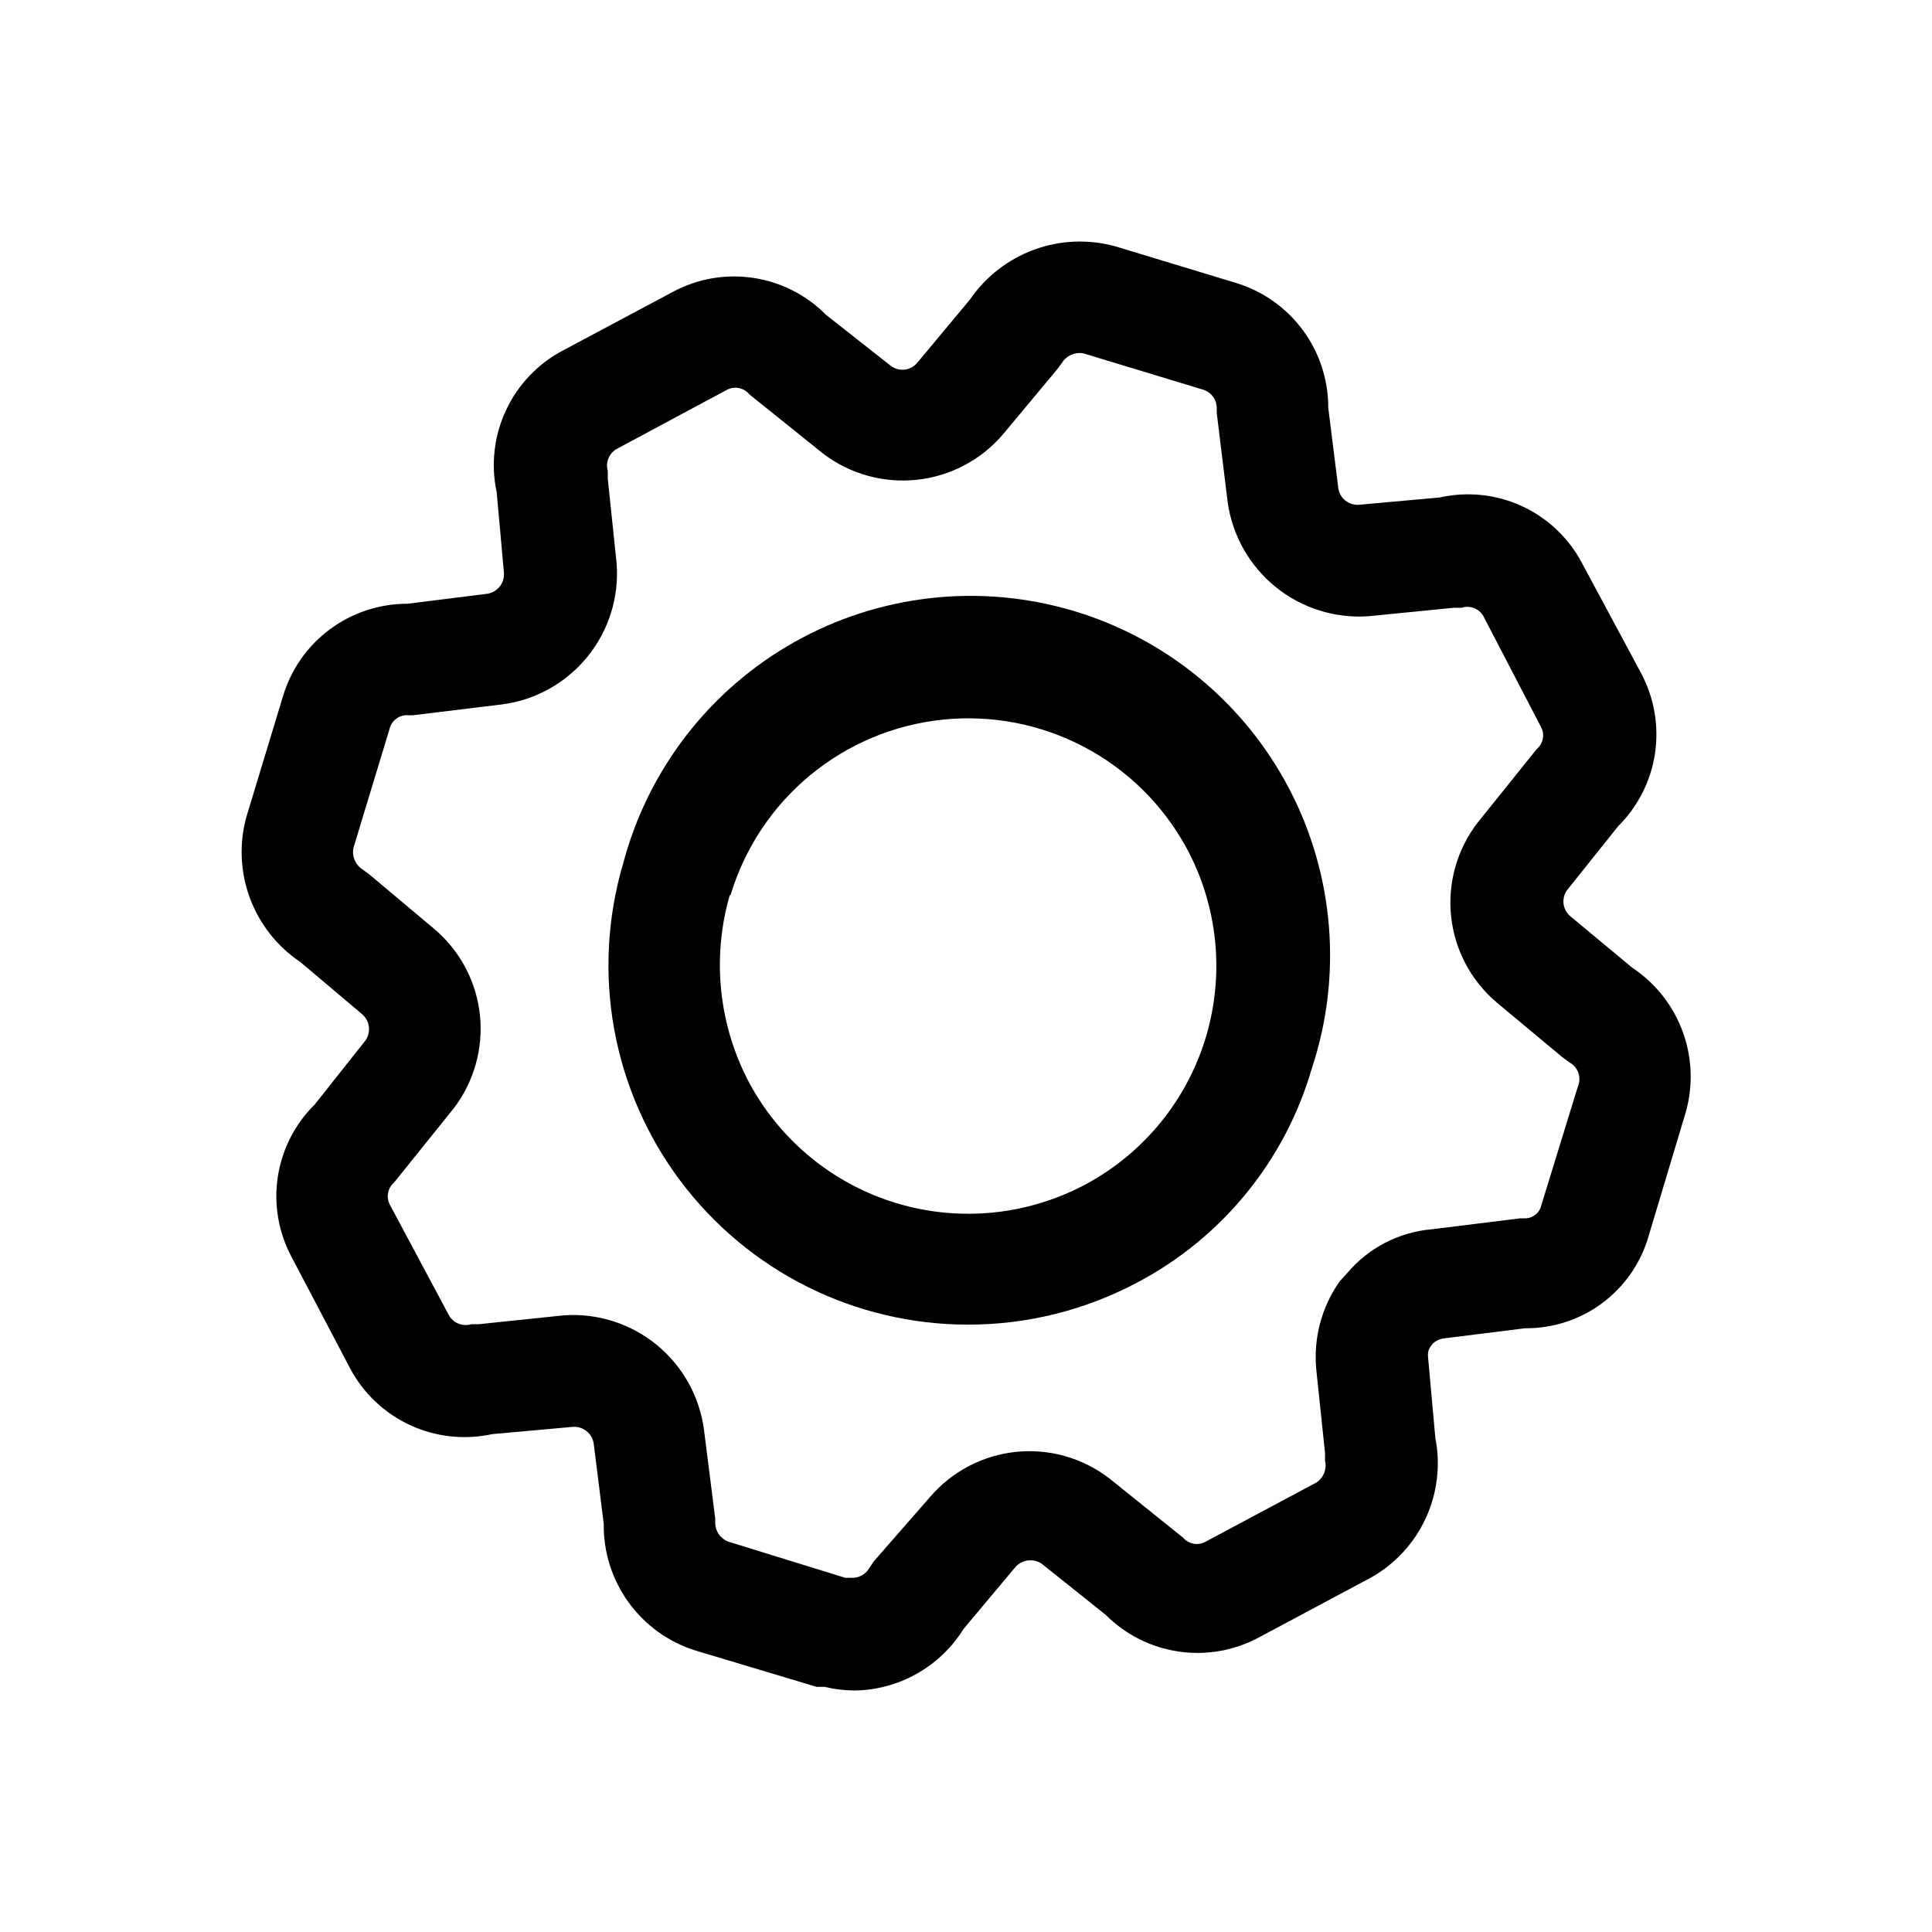
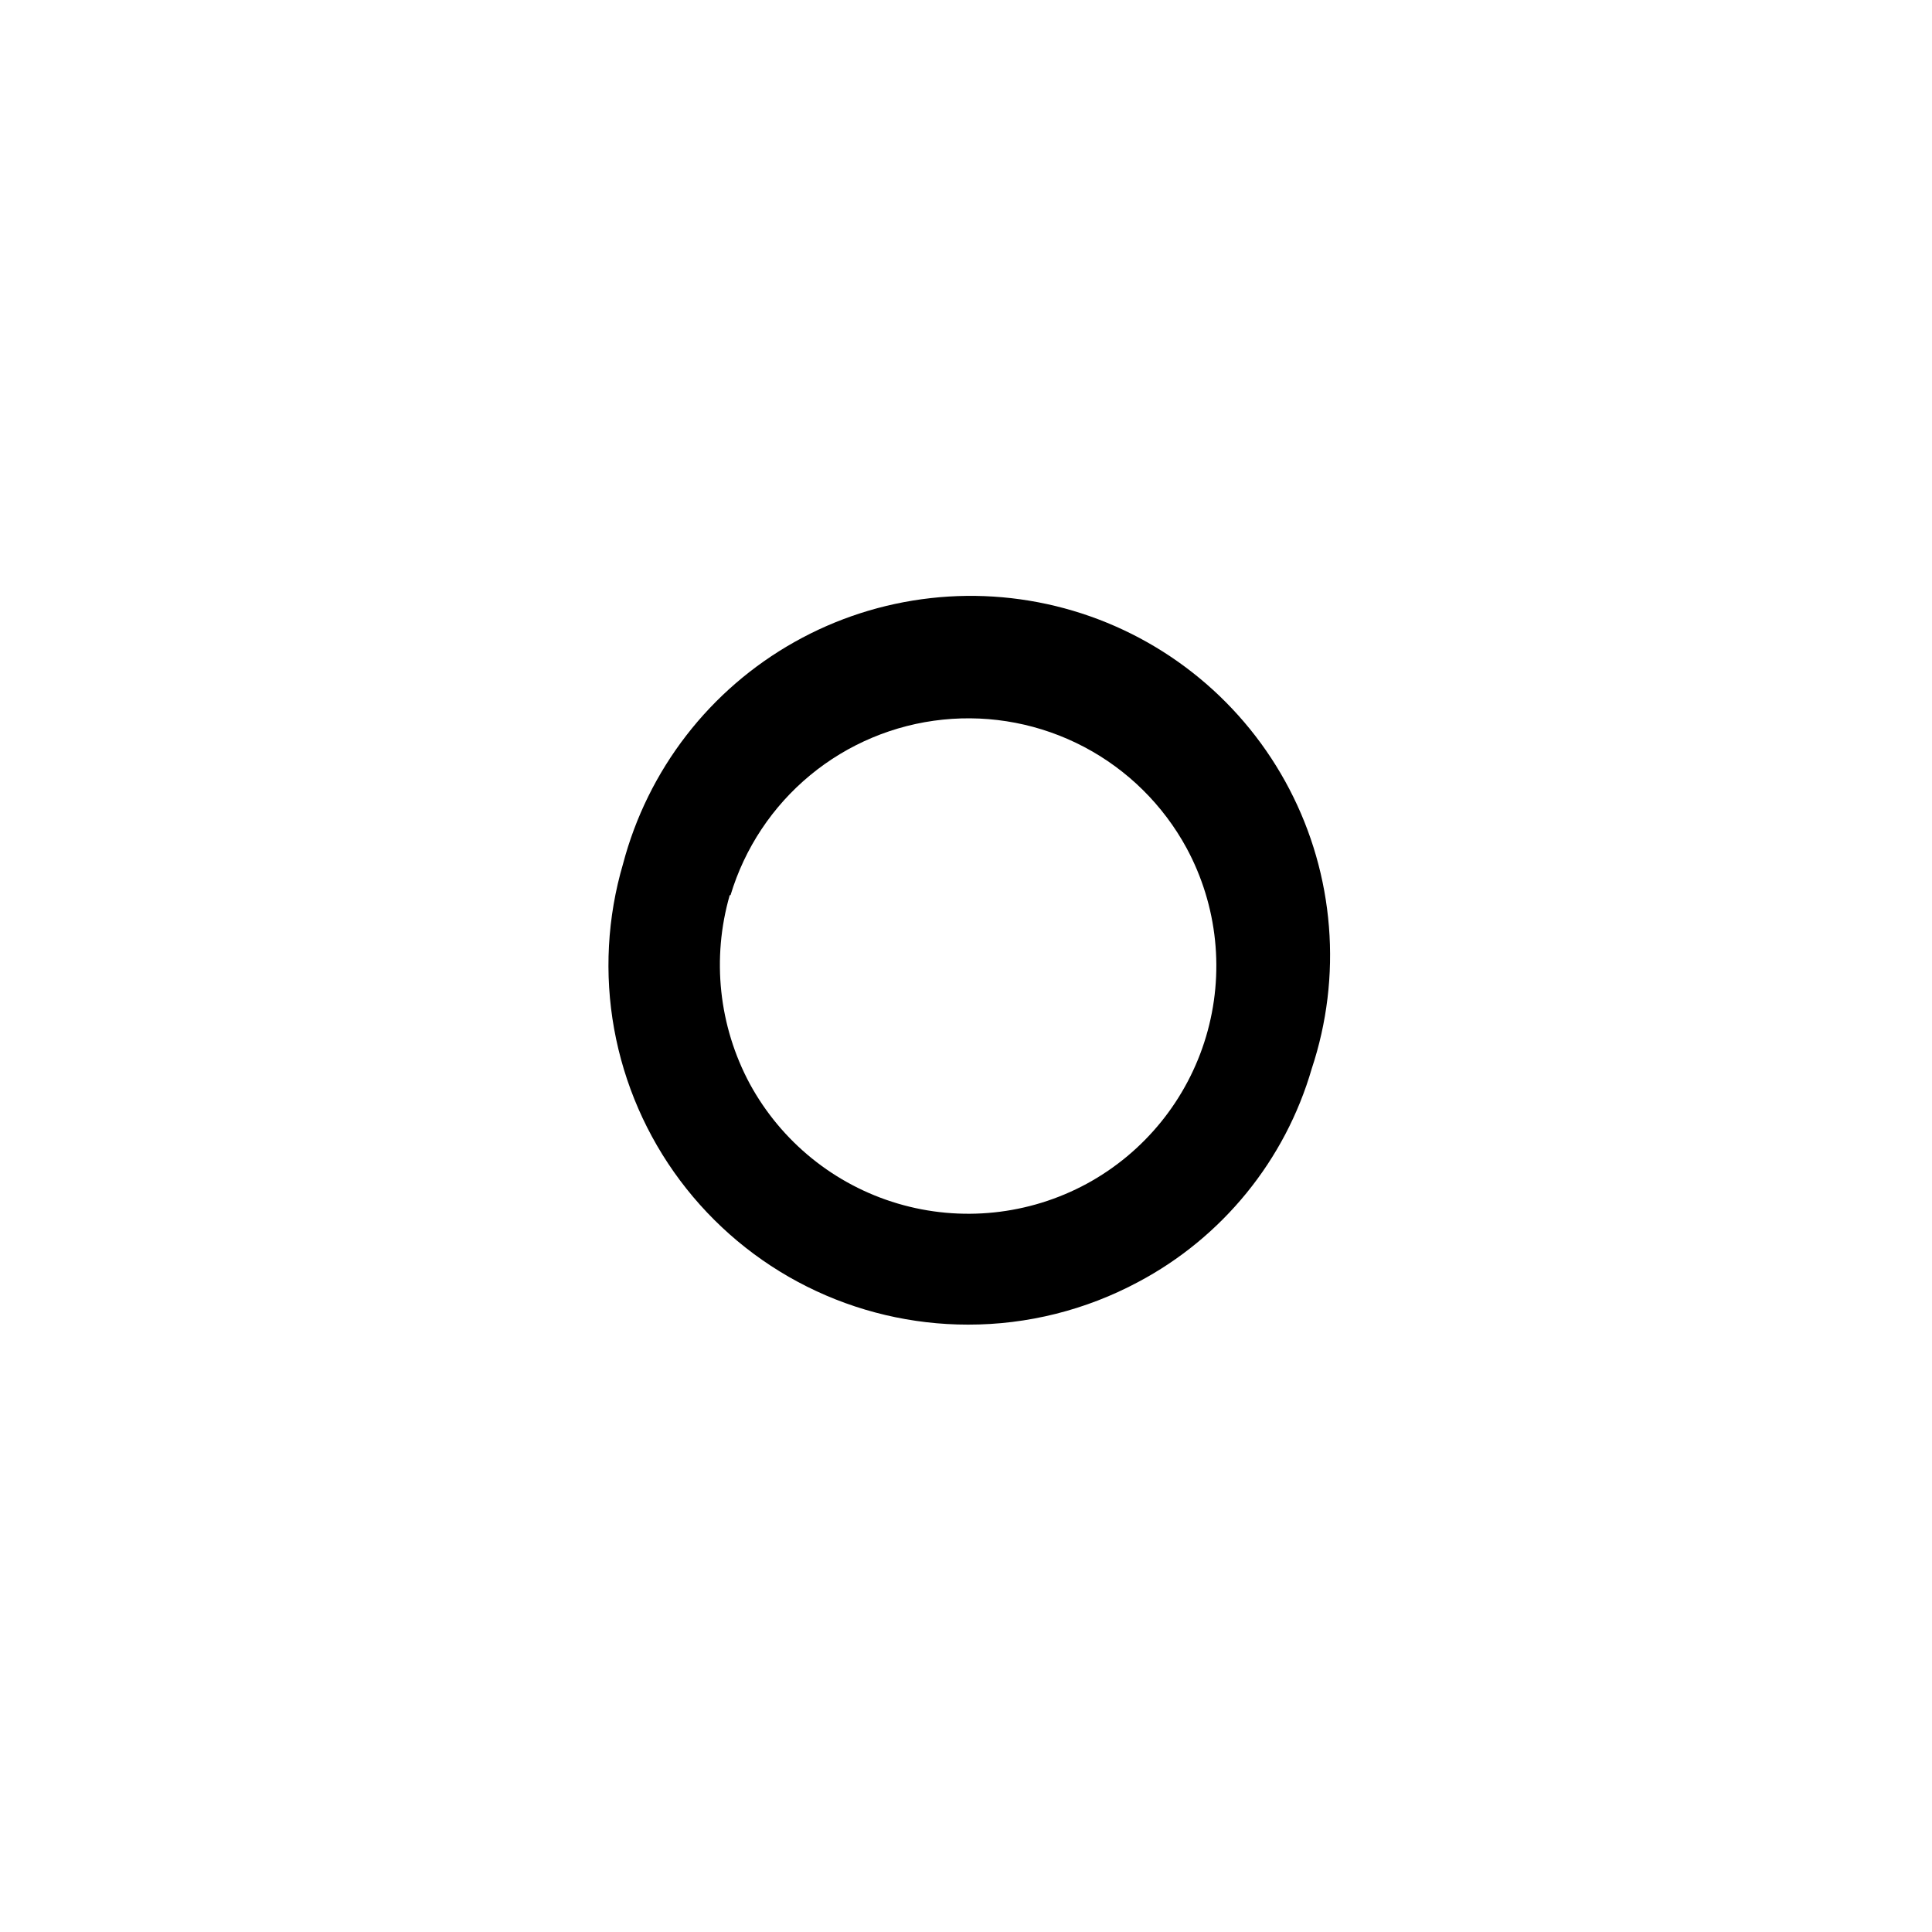
<svg xmlns="http://www.w3.org/2000/svg" width="48" height="48" viewBox="0 0 48 48" fill="none">
-   <path d="M21.22 42C20.974 41.997 20.729 41.967 20.49 41.91H20.29L17.29 41.01C16.619 40.803 16.034 40.384 15.621 39.816C15.208 39.248 14.99 38.562 15 37.86L14.75 35.86C14.73 35.739 14.666 35.63 14.57 35.554C14.473 35.478 14.352 35.441 14.23 35.45L12.23 35.63C11.544 35.78 10.829 35.702 10.191 35.408C9.554 35.114 9.03 34.619 8.7 34L7.25 31.24C6.921 30.63 6.798 29.93 6.901 29.245C7.004 28.56 7.326 27.926 7.82 27.44L9.08 25.85C9.149 25.751 9.179 25.63 9.165 25.51C9.15 25.39 9.091 25.279 9 25.2L7.46 23.9C6.888 23.516 6.451 22.962 6.21 22.316C5.97 21.67 5.938 20.965 6.12 20.3L7.03 17.3C7.228 16.635 7.636 16.051 8.193 15.637C8.75 15.223 9.426 14.999 10.12 15L12.12 14.75C12.239 14.728 12.346 14.663 12.42 14.567C12.494 14.471 12.529 14.351 12.52 14.23L12.34 12.23C12.192 11.541 12.275 10.823 12.575 10.185C12.874 9.547 13.375 9.026 14 8.7L16.72 7.25C17.33 6.922 18.03 6.801 18.715 6.904C19.4 7.006 20.033 7.328 20.52 7.82L22.12 9.08C22.17 9.12 22.227 9.15 22.288 9.167C22.349 9.185 22.413 9.19 22.477 9.183C22.54 9.175 22.601 9.155 22.657 9.124C22.712 9.092 22.761 9.05 22.8 9L24.1 7.44C24.489 6.872 25.047 6.439 25.694 6.202C26.341 5.966 27.046 5.937 27.71 6.12L30.71 7.03C31.374 7.232 31.956 7.643 32.368 8.201C32.781 8.759 33.002 9.436 33 10.13L33.25 12.13C33.267 12.252 33.331 12.363 33.428 12.439C33.525 12.515 33.647 12.552 33.77 12.54L35.77 12.36C36.458 12.205 37.179 12.281 37.819 12.578C38.459 12.875 38.983 13.375 39.31 14L40.77 16.72C41.098 17.332 41.22 18.033 41.118 18.72C41.015 19.406 40.693 20.041 40.2 20.53L38.93 22.12C38.861 22.218 38.832 22.337 38.846 22.455C38.861 22.574 38.92 22.682 39.01 22.76L40.55 24.04C41.14 24.431 41.586 25.004 41.821 25.672C42.056 26.34 42.066 27.066 41.85 27.74L40.95 30.74C40.755 31.398 40.35 31.974 39.798 32.382C39.246 32.79 38.576 33.007 37.89 33L35.89 33.25C35.776 33.259 35.67 33.309 35.59 33.39L35.53 33.47C35.484 33.545 35.467 33.633 35.48 33.72L35.66 35.72C35.793 36.392 35.711 37.089 35.426 37.712C35.141 38.335 34.666 38.852 34.07 39.19L31.28 40.68C30.669 41.01 29.969 41.133 29.282 41.032C28.596 40.931 27.96 40.611 27.47 40.12L25.88 38.85C25.78 38.783 25.66 38.754 25.54 38.769C25.421 38.783 25.311 38.841 25.23 38.93L23.94 40.47C23.652 40.933 23.252 41.317 22.776 41.584C22.301 41.852 21.766 41.995 21.22 42ZM21 39.2H21.19C21.271 39.198 21.35 39.176 21.419 39.136C21.489 39.096 21.548 39.039 21.59 38.97L21.71 38.79L23.1 37.2C23.641 36.564 24.406 36.16 25.236 36.072C26.066 35.985 26.899 36.22 27.56 36.73L29.39 38.2C29.456 38.278 29.546 38.331 29.646 38.351C29.746 38.371 29.849 38.357 29.94 38.31L32.71 36.83C32.796 36.772 32.862 36.689 32.899 36.593C32.937 36.496 32.944 36.391 32.92 36.29V36.1L32.7 34C32.633 33.234 32.839 32.469 33.28 31.84L33.47 31.63C33.733 31.319 34.054 31.062 34.416 30.875C34.779 30.688 35.174 30.574 35.58 30.54L37.76 30.27H37.87C37.954 30.273 38.037 30.251 38.108 30.206C38.18 30.162 38.236 30.097 38.27 30.02L39.2 27C39.247 26.893 39.253 26.772 39.216 26.661C39.179 26.55 39.102 26.457 39 26.4L38.81 26.26L37.19 24.91C36.549 24.37 36.142 23.604 36.053 22.771C35.963 21.939 36.199 21.103 36.71 20.44L38.18 18.61C38.257 18.546 38.31 18.457 38.33 18.359C38.35 18.261 38.336 18.159 38.29 18.07L36.85 15.3C36.796 15.21 36.713 15.141 36.615 15.105C36.517 15.069 36.409 15.067 36.31 15.1H36.12L34 15.31C33.165 15.369 32.339 15.108 31.69 14.581C31.04 14.053 30.615 13.299 30.5 12.47L30.23 10.26V10.14C30.23 10.042 30.201 9.947 30.145 9.867C30.09 9.786 30.011 9.725 29.92 9.69L26.92 8.78C26.816 8.76 26.709 8.773 26.613 8.816C26.516 8.859 26.435 8.93 26.38 9.02L26.27 9.17L24.92 10.79C24.378 11.426 23.612 11.831 22.781 11.92C21.949 12.009 21.115 11.777 20.45 11.27L18.62 9.8C18.556 9.72 18.466 9.665 18.366 9.643C18.266 9.622 18.162 9.634 18.07 9.68L15.31 11.16C15.221 11.215 15.152 11.297 15.114 11.395C15.076 11.492 15.071 11.599 15.1 11.7V11.89L15.32 14C15.383 14.836 15.125 15.664 14.596 16.315C14.068 16.966 13.311 17.39 12.48 17.5L10.26 17.77H10.14C10.042 17.763 9.945 17.788 9.864 17.843C9.782 17.897 9.721 17.977 9.69 18.07L8.78 21.07C8.761 21.174 8.773 21.281 8.816 21.377C8.859 21.474 8.93 21.555 9.02 21.61L9.17 21.72L10.79 23.08C11.428 23.619 11.834 24.383 11.923 25.214C12.012 26.044 11.778 26.877 11.27 27.54L9.79 29.38C9.714 29.445 9.663 29.533 9.643 29.631C9.623 29.729 9.636 29.831 9.68 29.92L11.16 32.69C11.215 32.781 11.3 32.851 11.399 32.889C11.499 32.927 11.608 32.931 11.71 32.9H11.89L14 32.68C14.834 32.619 15.66 32.879 16.309 33.407C16.957 33.935 17.38 34.691 17.49 35.52L17.77 37.73V37.85C17.773 37.948 17.805 38.043 17.862 38.123C17.919 38.203 17.998 38.265 18.09 38.3L21 39.2Z" fill="black" />
  <path d="M24.05 32.91C22.662 32.91 21.292 32.587 20.051 31.966C18.809 31.345 17.73 30.442 16.898 29.331C16.066 28.22 15.505 26.929 15.258 25.563C15.012 24.197 15.088 22.792 15.48 21.46C15.785 20.303 16.319 19.219 17.051 18.272C17.782 17.326 18.697 16.536 19.74 15.95C20.783 15.363 21.933 14.993 23.122 14.86C24.311 14.726 25.515 14.834 26.662 15.175C27.809 15.516 28.875 16.084 29.798 16.846C30.721 17.607 31.482 18.546 32.035 19.607C32.588 20.668 32.922 21.829 33.017 23.022C33.113 24.215 32.967 25.415 32.59 26.55C32.263 27.677 31.713 28.727 30.972 29.637C30.232 30.547 29.317 31.3 28.28 31.85C26.979 32.547 25.526 32.912 24.05 32.91ZM18.13 22.24C17.678 23.809 17.857 25.492 18.63 26.93C19.413 28.367 20.733 29.436 22.302 29.901C23.871 30.366 25.561 30.189 27 29.41C28.433 28.631 29.499 27.316 29.964 25.753C30.429 24.189 30.255 22.505 29.48 21.07C28.898 20 28.013 19.126 26.936 18.558C25.858 17.99 24.637 17.754 23.425 17.879C22.213 18.004 21.066 18.485 20.127 19.261C19.189 20.037 18.501 21.073 18.15 22.24H18.13Z" fill="black" />
</svg>